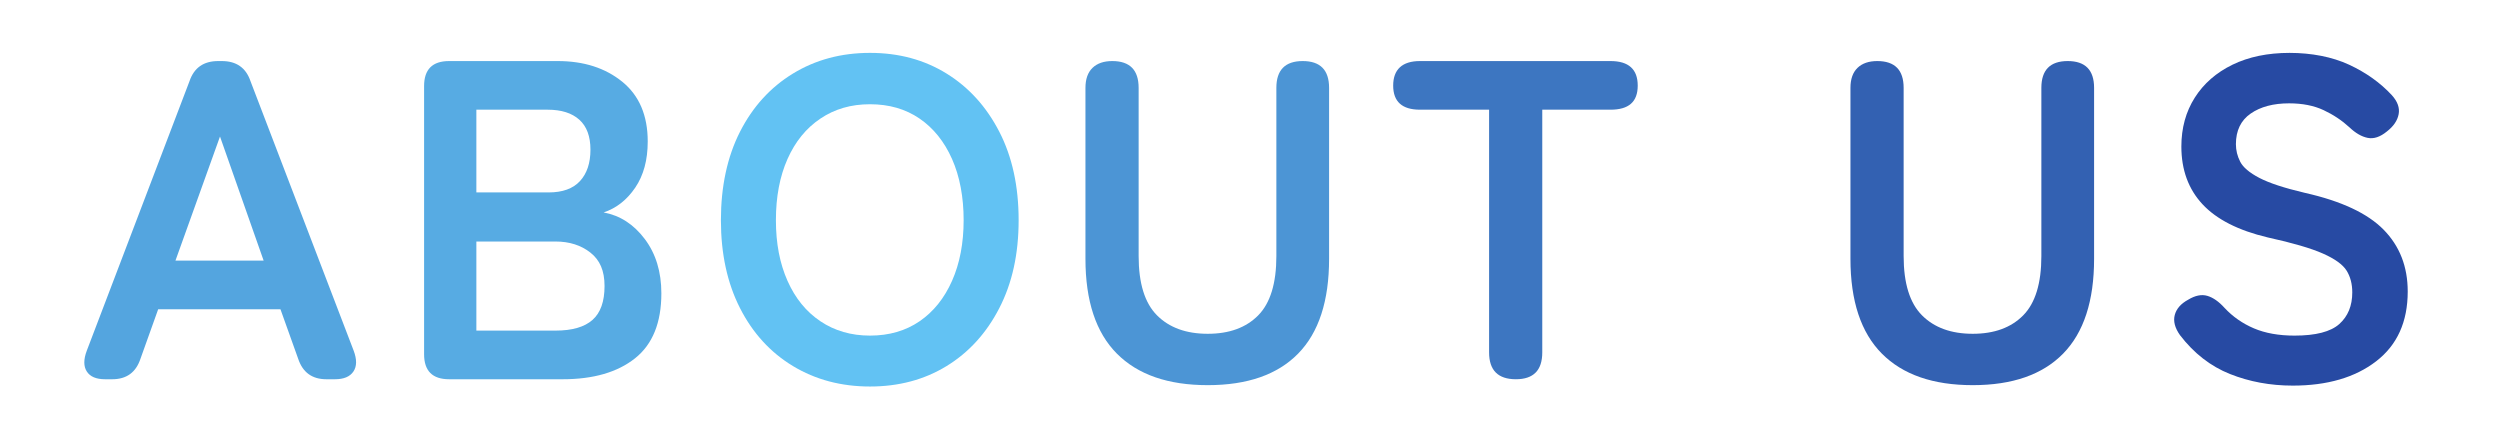
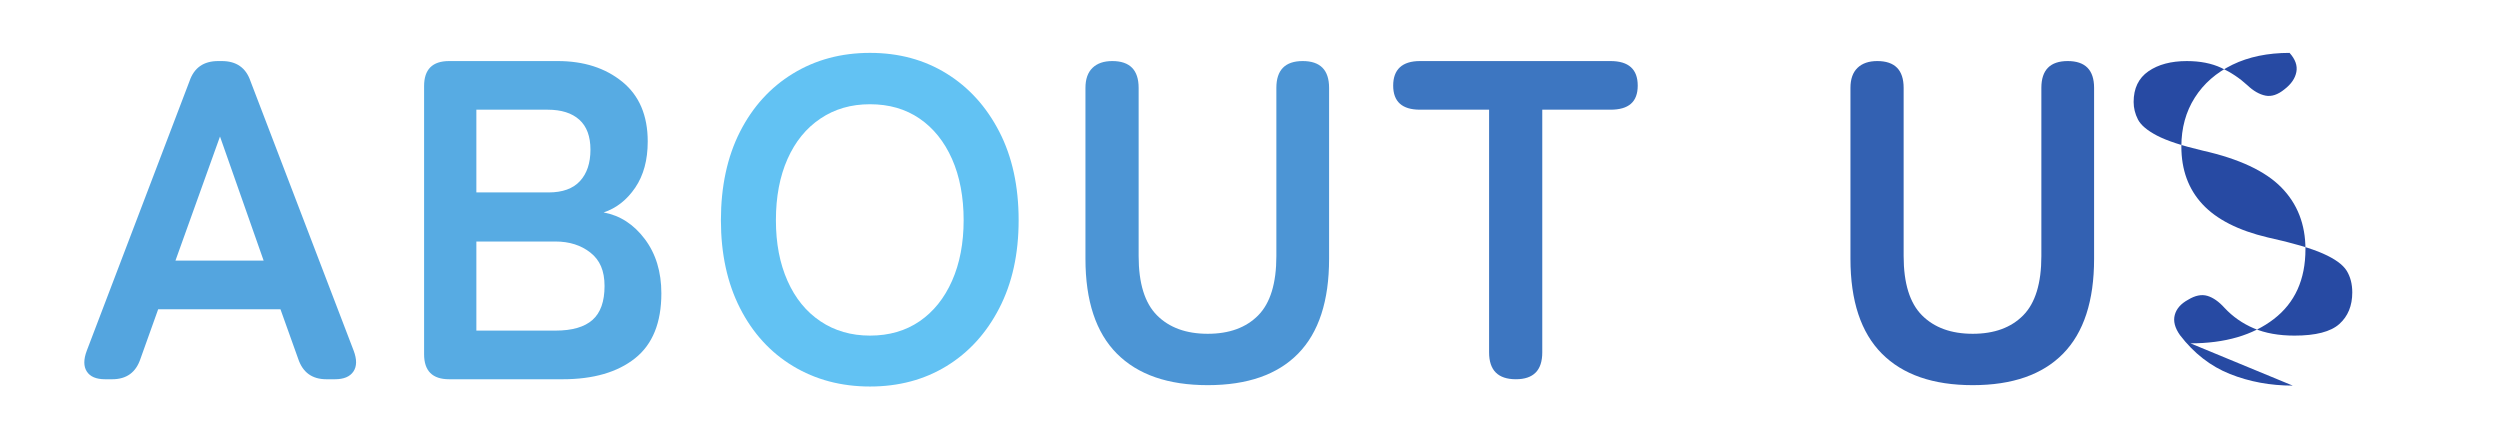
<svg xmlns="http://www.w3.org/2000/svg" id="_レイヤー_1" data-name=" レイヤー 1" viewBox="0 0 330 58">
  <defs>
    <style> .cls-1 { fill: #4c95d5; } .cls-1, .cls-2, .cls-3, .cls-4, .cls-5, .cls-6, .cls-7, .cls-8 { stroke-width: 0px; } .cls-2 { fill: #274aa3; } .cls-3 { fill: none; } .cls-4 { fill: #62c2f3; } .cls-5 { fill: #3361b2; } .cls-6 { fill: #3d76c1; } .cls-7 { fill: #54a5df; } .cls-8 { fill: #57abe3; } </style>
  </defs>
-   <rect class="cls-3" width="330" height="58" />
  <path class="cls-7" d="M13.86,50.06c-1.16,0-1.96-.34-2.4-1.02-.44-.68-.44-1.6,0-2.76L25.02,10.7c.6-1.76,1.86-2.64,3.78-2.64h.48c1.92,0,3.18.88,3.78,2.64l13.62,35.58c.44,1.16.43,2.08-.03,2.76-.46.68-1.27,1.02-2.43,1.02h-1.14c-1.88,0-3.12-.9-3.72-2.7l-2.34-6.54h-16.14l-2.34,6.54c-.6,1.8-1.84,2.7-3.72,2.7h-.96ZM23.16,34.4h11.64l-5.76-16.38-5.88,16.38Z" />
  <path class="cls-8" d="M59.28,50.06c-2.2,0-3.3-1.1-3.3-3.3V11.36c0-2.2,1.1-3.3,3.3-3.3h14.34c3.44,0,6.28.91,8.52,2.73,2.24,1.82,3.36,4.45,3.36,7.89,0,2.44-.55,4.47-1.65,6.09-1.1,1.62-2.49,2.71-4.17,3.27,2.16.4,3.97,1.57,5.43,3.51,1.46,1.94,2.19,4.33,2.19,7.17,0,3.88-1.16,6.74-3.48,8.58-2.32,1.84-5.5,2.76-9.54,2.76h-15ZM62.88,25.4h9.54c1.84,0,3.22-.5,4.14-1.5.92-1,1.38-2.38,1.38-4.14s-.49-3.08-1.47-3.96c-.98-.88-2.37-1.32-4.17-1.32h-9.42v10.92ZM62.88,43.64h10.44c2.2,0,3.83-.47,4.89-1.41,1.06-.94,1.59-2.43,1.59-4.47s-.62-3.43-1.86-4.41c-1.24-.98-2.78-1.47-4.62-1.47h-10.44v11.76Z" />
  <path class="cls-4" d="M114.84,51.02c-3.8,0-7.19-.9-10.17-2.7-2.98-1.8-5.31-4.35-6.99-7.65-1.68-3.3-2.52-7.17-2.52-11.61s.84-8.37,2.52-11.67c1.68-3.3,4.01-5.86,6.99-7.68,2.98-1.82,6.37-2.73,10.17-2.73s7.17.91,10.11,2.73c2.94,1.82,5.26,4.38,6.96,7.68,1.7,3.3,2.55,7.19,2.55,11.67s-.85,8.31-2.55,11.61c-1.7,3.3-4.02,5.85-6.96,7.65-2.94,1.8-6.31,2.7-10.11,2.7ZM114.84,44.3c2.52,0,4.7-.63,6.54-1.89,1.84-1.26,3.27-3.04,4.29-5.34,1.02-2.3,1.53-4.97,1.53-8.01s-.51-5.77-1.53-8.07c-1.02-2.3-2.45-4.08-4.29-5.34-1.84-1.26-4.02-1.89-6.54-1.89s-4.66.63-6.54,1.89c-1.88,1.26-3.33,3.04-4.35,5.34-1.02,2.3-1.53,4.99-1.53,8.07s.51,5.71,1.53,8.01c1.02,2.3,2.47,4.08,4.35,5.34,1.88,1.26,4.06,1.89,6.54,1.89Z" />
  <path class="cls-1" d="M159.42,50.84c-5.24,0-9.24-1.39-12-4.17-2.76-2.78-4.14-6.95-4.14-12.51V11.6c0-1.16.31-2.04.93-2.64.62-.6,1.49-.9,2.61-.9,2.32,0,3.48,1.18,3.48,3.54v22.2c0,3.6.81,6.21,2.43,7.83,1.62,1.62,3.85,2.43,6.69,2.43s5.06-.81,6.66-2.43c1.6-1.62,2.4-4.23,2.4-7.83V11.6c0-2.36,1.16-3.54,3.48-3.54s3.48,1.18,3.48,3.54v22.56c0,5.56-1.36,9.73-4.08,12.51-2.72,2.78-6.7,4.17-11.94,4.17Z" />
  <path class="cls-6" d="M200.1,50.06c-2.36,0-3.54-1.18-3.54-3.54V14.48h-9.12c-2.36,0-3.54-1.06-3.54-3.18s1.18-3.24,3.54-3.24h25.14c2.4,0,3.6,1.08,3.6,3.24s-1.2,3.18-3.6,3.18h-9v32.04c0,2.36-1.16,3.54-3.48,3.54Z" />
  <path class="cls-5" d="M260.4,50.84c-5.24,0-9.24-1.39-12-4.17-2.76-2.78-4.14-6.95-4.14-12.51V11.6c0-1.16.31-2.04.93-2.64.62-.6,1.49-.9,2.61-.9,2.32,0,3.48,1.18,3.48,3.54v22.2c0,3.6.81,6.21,2.43,7.83,1.62,1.62,3.85,2.43,6.69,2.43s5.06-.81,6.66-2.43c1.6-1.62,2.4-4.23,2.4-7.83V11.6c0-2.36,1.16-3.54,3.48-3.54s3.48,1.18,3.48,3.54v22.56c0,5.56-1.36,9.73-4.08,12.51-2.72,2.78-6.7,4.17-11.94,4.17Z" />
-   <path class="cls-2" d="M302.64,50.9c-2.96,0-5.72-.51-8.28-1.53-2.56-1.02-4.76-2.73-6.6-5.13-.68-.96-.91-1.85-.69-2.67.22-.82.81-1.49,1.77-2.01.92-.56,1.76-.73,2.52-.51.76.22,1.52.75,2.28,1.59,1.08,1.16,2.37,2.06,3.87,2.7s3.29.96,5.37.96c2.8,0,4.77-.51,5.91-1.53,1.14-1.02,1.71-2.41,1.71-4.17,0-1.12-.25-2.08-.75-2.88-.5-.8-1.54-1.55-3.12-2.25-1.58-.7-4.01-1.41-7.29-2.13-3.88-.92-6.75-2.38-8.61-4.38-1.86-2-2.79-4.54-2.79-7.62,0-2.44.59-4.59,1.77-6.45,1.18-1.86,2.84-3.31,4.98-4.35,2.14-1.04,4.65-1.56,7.53-1.56s5.62.52,7.86,1.56,4.12,2.38,5.64,4.02c.76.84,1.06,1.68.9,2.52-.16.84-.68,1.6-1.56,2.28-.88.72-1.72,1-2.52.84-.8-.16-1.6-.62-2.4-1.38-1-.92-2.14-1.68-3.42-2.28-1.28-.6-2.8-.9-4.56-.9-2.08,0-3.77.45-5.07,1.35-1.3.9-1.95,2.25-1.95,4.05,0,.8.19,1.57.57,2.31.38.74,1.22,1.45,2.52,2.13,1.3.68,3.31,1.34,6.03,1.98,4.8,1.08,8.26,2.7,10.38,4.86,2.12,2.16,3.18,4.88,3.18,8.16,0,4-1.39,7.07-4.17,9.21-2.78,2.14-6.45,3.21-11.01,3.21Z" />
+   <path class="cls-2" d="M302.64,50.9c-2.96,0-5.72-.51-8.28-1.53-2.56-1.02-4.76-2.73-6.6-5.13-.68-.96-.91-1.85-.69-2.67.22-.82.81-1.49,1.77-2.01.92-.56,1.76-.73,2.52-.51.76.22,1.52.75,2.28,1.59,1.08,1.16,2.37,2.06,3.87,2.7s3.29.96,5.37.96c2.8,0,4.77-.51,5.91-1.53,1.14-1.02,1.71-2.41,1.71-4.17,0-1.12-.25-2.08-.75-2.88-.5-.8-1.54-1.55-3.12-2.25-1.58-.7-4.01-1.41-7.29-2.13-3.88-.92-6.75-2.38-8.61-4.38-1.86-2-2.79-4.54-2.79-7.62,0-2.44.59-4.59,1.77-6.45,1.18-1.86,2.84-3.31,4.98-4.35,2.14-1.04,4.65-1.56,7.53-1.56c.76.84,1.06,1.68.9,2.52-.16.84-.68,1.6-1.56,2.28-.88.72-1.72,1-2.52.84-.8-.16-1.6-.62-2.4-1.38-1-.92-2.14-1.68-3.42-2.28-1.28-.6-2.8-.9-4.56-.9-2.08,0-3.77.45-5.07,1.35-1.3.9-1.95,2.25-1.95,4.05,0,.8.19,1.57.57,2.31.38.74,1.22,1.45,2.52,2.13,1.3.68,3.31,1.34,6.03,1.98,4.8,1.08,8.26,2.7,10.38,4.86,2.12,2.16,3.18,4.88,3.18,8.16,0,4-1.39,7.07-4.17,9.21-2.78,2.14-6.45,3.21-11.01,3.21Z" />
</svg>